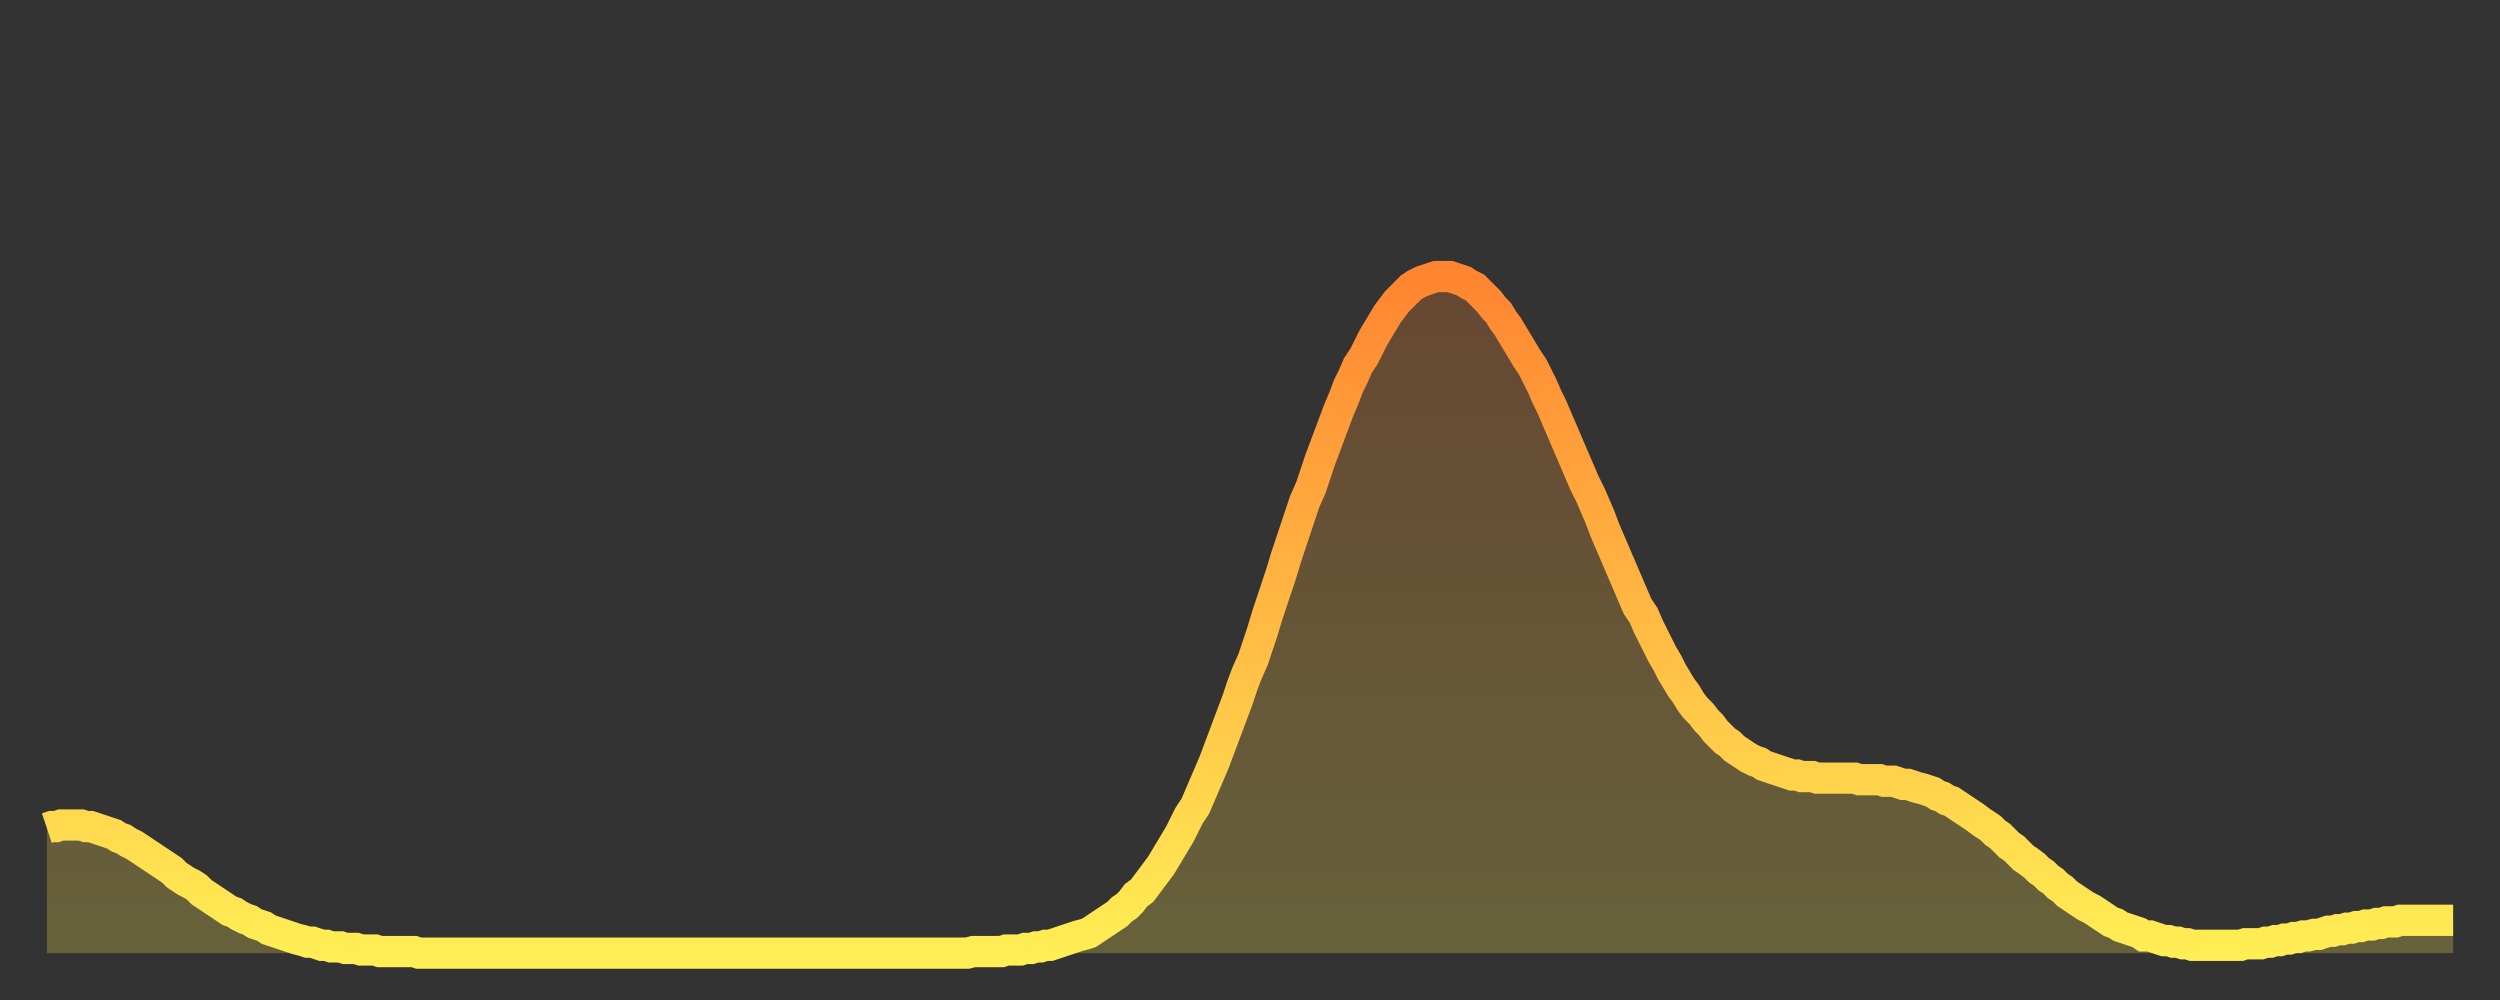
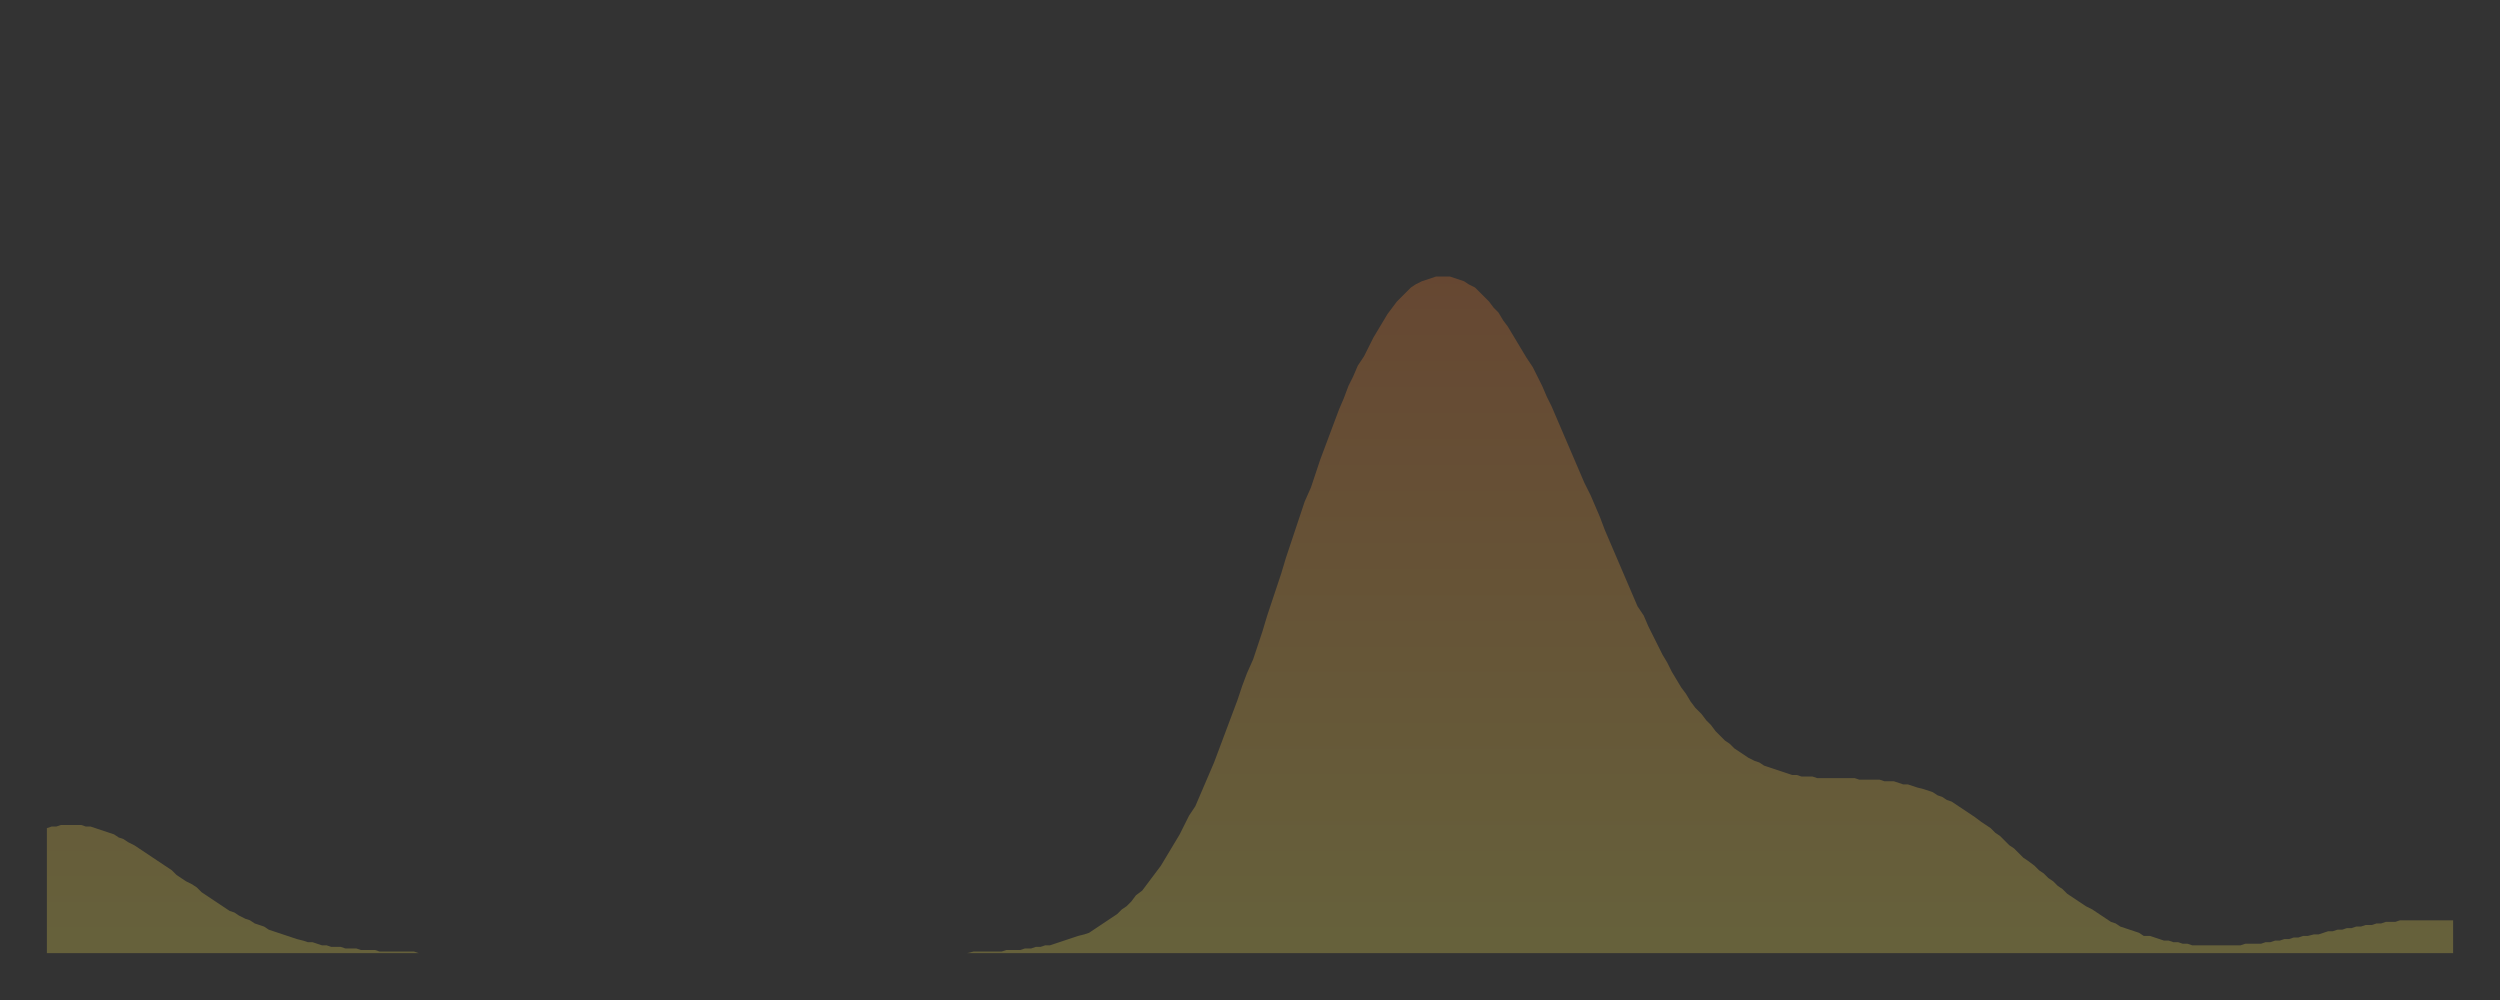
<svg xmlns="http://www.w3.org/2000/svg" baseProfile="full" height="64" version="1.1" width="160">
  <rect width="100%" height="100%" fill="#333333" stroke="none" />
  <defs>
    <linearGradient id="id1744" x1="0" x2="0" y1="0" y2="1">
      <stop offset="0%" stop-color="#ff8531" />
      <stop offset="50%" stop-color="#ffb943" />
      <stop offset="100%" stop-color="#ffee55" />
    </linearGradient>
  </defs>
  <g transform="translate(3,3)">
    <g>
-       <path d="M 0.0 50.0 0.3 49.9 0.6 49.9 0.9 49.8 1.2 49.8 1.5 49.8 1.9 49.8 2.2 49.8 2.5 49.9 2.8 49.9 3.1 50.0 3.4 50.1 3.7 50.2 4.0 50.3 4.3 50.4 4.6 50.6 4.9 50.7 5.2 50.9 5.6 51.1 5.9 51.3 6.2 51.5 6.5 51.7 6.8 51.9 7.1 52.1 7.4 52.3 7.7 52.5 8.0 52.7 8.3 53.0 8.6 53.2 8.9 53.4 9.3 53.6 9.6 53.8 9.9 54.1 10.2 54.3 10.5 54.5 10.8 54.7 11.1 54.9 11.4 55.1 11.7 55.3 12.0 55.4 12.3 55.6 12.7 55.8 13.0 55.9 13.3 56.1 13.6 56.2 13.9 56.3 14.2 56.5 14.5 56.6 14.8 56.7 15.1 56.8 15.4 56.9 15.7 57.0 16.0 57.1 16.4 57.2 16.7 57.3 17.0 57.3 17.3 57.4 17.6 57.5 17.9 57.5 18.2 57.6 18.5 57.6 18.8 57.6 19.1 57.7 19.4 57.7 19.8 57.7 20.1 57.8 20.4 57.8 20.7 57.8 21.0 57.8 21.3 57.9 21.6 57.9 21.9 57.9 22.2 57.9 22.5 57.9 22.8 57.9 23.1 57.9 23.5 57.9 23.8 58.0 24.1 58.0 24.4 58.0 24.7 58.0 25.0 58.0 25.3 58.0 25.6 58.0 25.9 58.0 26.2 58.0 26.5 58.0 26.8 58.0 27.2 58.0 27.5 58.0 27.8 58.0 28.1 58.0 28.4 58.0 28.7 58.0 29.0 58.0 29.3 58.0 29.6 58.0 29.9 58.0 30.2 58.0 30.6 58.0 30.9 58.0 31.2 58.0 31.5 58.0 31.8 58.0 32.1 58.0 32.4 58.0 32.7 58.0 33.0 58.0 33.3 58.0 33.6 58.0 33.9 58.0 34.3 58.0 34.6 58.0 34.9 58.0 35.2 58.0 35.5 58.0 35.8 58.0 36.1 58.0 36.4 58.0 36.7 58.0 37.0 58.0 37.3 58.0 37.7 58.0 38.0 58.0 38.3 58.0 38.6 58.0 38.9 58.0 39.2 58.0 39.5 58.0 39.8 58.0 40.1 58.0 40.4 58.0 40.7 58.0 41.0 58.0 41.4 58.0 41.7 58.0 42.0 58.0 42.3 58.0 42.6 58.0 42.9 58.0 43.2 58.0 43.5 58.0 43.8 58.0 44.1 58.0 44.4 58.0 44.7 58.0 45.1 58.0 45.4 58.0 45.7 58.0 46.0 58.0 46.3 58.0 46.6 58.0 46.9 58.0 47.2 58.0 47.5 58.0 47.8 58.0 48.1 58.0 48.5 58.0 48.8 58.0 49.1 58.0 49.4 58.0 49.7 58.0 50.0 58.0 50.3 58.0 50.6 58.0 50.9 58.0 51.2 58.0 51.5 58.0 51.8 58.0 52.2 58.0 52.5 58.0 52.8 58.0 53.1 58.0 53.4 58.0 53.7 58.0 54.0 58.0 54.3 58.0 54.6 58.0 54.9 58.0 55.2 58.0 55.6 58.0 55.9 58.0 56.2 58.0 56.5 58.0 56.8 58.0 57.1 58.0 57.4 58.0 57.7 58.0 58.0 58.0 58.3 58.0 58.6 58.0 58.9 58.0 59.3 57.9 59.6 57.9 59.9 57.9 60.2 57.9 60.5 57.9 60.8 57.9 61.1 57.9 61.4 57.8 61.7 57.8 62.0 57.8 62.3 57.8 62.6 57.7 63.0 57.7 63.3 57.6 63.6 57.6 63.9 57.5 64.2 57.5 64.5 57.4 64.8 57.3 65.1 57.2 65.4 57.1 65.7 57.0 66.0 56.9 66.4 56.8 66.7 56.7 67.0 56.5 67.3 56.3 67.6 56.1 67.9 55.9 68.2 55.7 68.5 55.5 68.8 55.2 69.1 55.0 69.4 54.7 69.7 54.3 70.1 54.0 70.4 53.6 70.7 53.2 71.0 52.8 71.3 52.4 71.6 51.9 71.9 51.4 72.2 50.9 72.5 50.4 72.8 49.8 73.1 49.2 73.5 48.6 73.8 47.9 74.1 47.2 74.4 46.5 74.7 45.8 75.0 45.0 75.3 44.2 75.6 43.4 75.9 42.6 76.2 41.8 76.5 40.9 76.8 40.1 77.2 39.2 77.5 38.3 77.8 37.4 78.1 36.4 78.4 35.5 78.7 34.6 79.0 33.7 79.3 32.7 79.6 31.8 79.9 30.9 80.2 30.0 80.5 29.1 80.9 28.2 81.2 27.3 81.5 26.4 81.8 25.6 82.1 24.8 82.4 24.0 82.7 23.2 83.0 22.5 83.3 21.7 83.6 21.1 83.9 20.4 84.3 19.8 84.6 19.2 84.9 18.6 85.2 18.1 85.5 17.6 85.8 17.1 86.1 16.7 86.4 16.3 86.7 16.0 87.0 15.7 87.3 15.4 87.6 15.2 88.0 15.0 88.3 14.9 88.6 14.8 88.9 14.7 89.2 14.7 89.5 14.7 89.8 14.7 90.1 14.8 90.4 14.9 90.7 15.0 91.0 15.2 91.4 15.4 91.7 15.7 92.0 16.0 92.3 16.3 92.6 16.7 92.9 17.0 93.2 17.5 93.5 17.9 93.8 18.4 94.1 18.9 94.4 19.4 94.7 19.9 95.1 20.5 95.4 21.1 95.7 21.7 96.0 22.4 96.3 23.0 96.6 23.7 96.9 24.4 97.2 25.1 97.5 25.8 97.8 26.5 98.1 27.2 98.4 27.9 98.8 28.7 99.1 29.4 99.4 30.1 99.7 30.9 100.0 31.6 100.3 32.3 100.6 33.0 100.9 33.7 101.2 34.4 101.5 35.1 101.8 35.8 102.2 36.4 102.5 37.1 102.8 37.7 103.1 38.3 103.4 38.9 103.7 39.4 104.0 40.0 104.3 40.5 104.6 41.0 104.9 41.4 105.2 41.9 105.5 42.3 105.9 42.7 106.2 43.1 106.5 43.4 106.8 43.8 107.1 44.1 107.4 44.4 107.7 44.6 108.0 44.9 108.3 45.1 108.6 45.3 108.9 45.5 109.3 45.7 109.6 45.8 109.9 46.0 110.2 46.1 110.5 46.2 110.8 46.3 111.1 46.4 111.4 46.5 111.7 46.6 112.0 46.6 112.3 46.7 112.6 46.7 113.0 46.7 113.3 46.8 113.6 46.8 113.9 46.8 114.2 46.8 114.5 46.8 114.8 46.8 115.1 46.8 115.4 46.8 115.7 46.8 116.0 46.9 116.3 46.9 116.7 46.9 117.0 46.9 117.3 46.9 117.6 47.0 117.9 47.0 118.2 47.0 118.5 47.1 118.8 47.2 119.1 47.2 119.4 47.3 119.7 47.4 120.1 47.5 120.4 47.6 120.7 47.7 121.0 47.9 121.3 48.0 121.6 48.2 121.9 48.3 122.2 48.5 122.5 48.7 122.8 48.9 123.1 49.1 123.4 49.3 123.8 49.6 124.1 49.8 124.4 50.0 124.7 50.3 125.0 50.5 125.3 50.8 125.6 51.1 125.9 51.3 126.2 51.6 126.5 51.9 126.8 52.1 127.2 52.4 127.5 52.7 127.8 52.9 128.1 53.2 128.4 53.4 128.7 53.7 129.0 53.9 129.3 54.2 129.6 54.4 129.9 54.6 130.2 54.8 130.5 55.0 130.9 55.2 131.2 55.4 131.5 55.6 131.8 55.8 132.1 56.0 132.4 56.1 132.7 56.3 133.0 56.4 133.3 56.5 133.6 56.6 133.9 56.7 134.2 56.9 134.6 56.9 134.9 57.0 135.2 57.1 135.5 57.2 135.8 57.2 136.1 57.3 136.4 57.3 136.7 57.4 137.0 57.4 137.3 57.5 137.6 57.5 138.0 57.5 138.3 57.5 138.6 57.5 138.9 57.5 139.2 57.5 139.5 57.5 139.8 57.5 140.1 57.5 140.4 57.5 140.7 57.4 141.0 57.4 141.3 57.4 141.7 57.4 142.0 57.3 142.3 57.3 142.6 57.2 142.9 57.2 143.2 57.1 143.5 57.1 143.8 57.0 144.1 57.0 144.4 56.9 144.7 56.9 145.1 56.8 145.4 56.8 145.7 56.7 146.0 56.6 146.3 56.6 146.6 56.5 146.9 56.5 147.2 56.4 147.5 56.4 147.8 56.3 148.1 56.3 148.4 56.2 148.8 56.2 149.1 56.1 149.4 56.1 149.7 56.0 150.0 56.0 150.3 56.0 150.6 55.9 150.9 55.9 151.2 55.9 151.5 55.9 151.8 55.9 152.1 55.9 152.5 55.9 152.8 55.9 153.1 55.9 153.4 55.9 153.7 55.9 154.0 55.9" fill="none" id="graph-curve" opacity="1" stroke="url(#id1744)" stroke-width="2" />
      <path d="M 0 58 L 0.0 50.0 0.3 49.9 0.6 49.9 0.9 49.8 1.2 49.8 1.5 49.8 1.9 49.8 2.2 49.8 2.5 49.9 2.8 49.9 3.1 50.0 3.4 50.1 3.7 50.2 4.0 50.3 4.3 50.4 4.6 50.6 4.9 50.7 5.2 50.9 5.6 51.1 5.9 51.3 6.2 51.5 6.5 51.7 6.8 51.9 7.1 52.1 7.4 52.3 7.7 52.5 8.0 52.7 8.3 53.0 8.6 53.2 8.9 53.4 9.3 53.6 9.6 53.8 9.9 54.1 10.2 54.3 10.5 54.5 10.8 54.7 11.1 54.9 11.4 55.1 11.7 55.3 12.0 55.4 12.3 55.6 12.7 55.8 13.0 55.9 13.3 56.1 13.6 56.2 13.9 56.3 14.2 56.5 14.5 56.6 14.8 56.7 15.1 56.8 15.4 56.9 15.7 57.0 16.0 57.1 16.4 57.2 16.7 57.3 17.0 57.3 17.3 57.4 17.6 57.5 17.9 57.5 18.2 57.6 18.5 57.6 18.8 57.6 19.1 57.7 19.4 57.7 19.8 57.7 20.1 57.8 20.4 57.8 20.7 57.8 21.0 57.8 21.3 57.9 21.6 57.9 21.9 57.9 22.2 57.9 22.5 57.9 22.8 57.9 23.1 57.9 23.5 57.9 23.8 58.0 24.1 58.0 24.4 58.0 24.7 58.0 25.0 58.0 25.3 58.0 25.6 58.0 25.9 58.0 26.2 58.0 26.5 58.0 26.8 58.0 27.2 58.0 27.5 58.0 27.8 58.0 28.1 58.0 28.4 58.0 28.7 58.0 29.0 58.0 29.3 58.0 29.6 58.0 29.9 58.0 30.2 58.0 30.6 58.0 30.9 58.0 31.2 58.0 31.5 58.0 31.8 58.0 32.1 58.0 32.4 58.0 32.7 58.0 33.0 58.0 33.3 58.0 33.6 58.0 33.9 58.0 34.3 58.0 34.6 58.0 34.9 58.0 35.2 58.0 35.5 58.0 35.8 58.0 36.1 58.0 36.4 58.0 36.7 58.0 37.0 58.0 37.3 58.0 37.7 58.0 38.0 58.0 38.3 58.0 38.6 58.0 38.9 58.0 39.2 58.0 39.5 58.0 39.8 58.0 40.1 58.0 40.4 58.0 40.7 58.0 41.0 58.0 41.4 58.0 41.7 58.0 42.0 58.0 42.3 58.0 42.6 58.0 42.9 58.0 43.2 58.0 43.5 58.0 43.8 58.0 44.1 58.0 44.4 58.0 44.7 58.0 45.1 58.0 45.4 58.0 45.7 58.0 46.0 58.0 46.3 58.0 46.6 58.0 46.9 58.0 47.2 58.0 47.5 58.0 47.8 58.0 48.1 58.0 48.5 58.0 48.8 58.0 49.1 58.0 49.4 58.0 49.7 58.0 50.0 58.0 50.3 58.0 50.6 58.0 50.9 58.0 51.2 58.0 51.5 58.0 51.8 58.0 52.2 58.0 52.5 58.0 52.8 58.0 53.1 58.0 53.4 58.0 53.7 58.0 54.0 58.0 54.3 58.0 54.6 58.0 54.9 58.0 55.2 58.0 55.6 58.0 55.9 58.0 56.2 58.0 56.5 58.0 56.8 58.0 57.1 58.0 57.4 58.0 57.7 58.0 58.0 58.0 58.3 58.0 58.6 58.0 58.9 58.0 59.3 57.9 59.6 57.9 59.9 57.9 60.2 57.9 60.5 57.9 60.8 57.9 61.1 57.9 61.4 57.8 61.7 57.8 62.0 57.8 62.3 57.8 62.6 57.7 63.0 57.7 63.3 57.6 63.6 57.6 63.9 57.5 64.2 57.5 64.5 57.4 64.8 57.3 65.1 57.2 65.4 57.1 65.7 57.0 66.0 56.9 66.4 56.8 66.7 56.7 67.0 56.5 67.3 56.3 67.6 56.1 67.9 55.9 68.2 55.7 68.5 55.5 68.8 55.2 69.1 55.0 69.4 54.7 69.7 54.3 70.1 54.0 70.4 53.6 70.7 53.2 71.0 52.8 71.3 52.4 71.6 51.9 71.9 51.4 72.2 50.9 72.5 50.4 72.8 49.8 73.1 49.2 73.5 48.6 73.8 47.9 74.1 47.2 74.4 46.5 74.7 45.8 75.0 45.0 75.3 44.2 75.6 43.4 75.9 42.6 76.2 41.8 76.5 40.9 76.8 40.1 77.2 39.2 77.5 38.3 77.8 37.4 78.1 36.4 78.4 35.5 78.7 34.6 79.0 33.7 79.3 32.7 79.6 31.8 79.9 30.9 80.2 30.0 80.5 29.1 80.9 28.2 81.2 27.3 81.5 26.4 81.8 25.6 82.1 24.8 82.4 24.0 82.7 23.2 83.0 22.5 83.3 21.7 83.6 21.1 83.9 20.4 84.3 19.8 84.6 19.2 84.9 18.6 85.2 18.1 85.5 17.6 85.8 17.1 86.1 16.7 86.4 16.3 86.7 16.0 87.0 15.7 87.3 15.4 87.6 15.2 88.0 15.0 88.3 14.9 88.6 14.8 88.9 14.7 89.2 14.7 89.5 14.7 89.8 14.7 90.1 14.8 90.4 14.9 90.7 15.0 91.0 15.2 91.4 15.4 91.7 15.7 92.0 16.0 92.3 16.3 92.6 16.7 92.9 17.0 93.2 17.5 93.5 17.9 93.8 18.4 94.1 18.9 94.4 19.4 94.7 19.9 95.1 20.5 95.4 21.1 95.7 21.7 96.0 22.4 96.3 23.0 96.6 23.7 96.9 24.4 97.2 25.1 97.5 25.8 97.8 26.5 98.1 27.2 98.4 27.9 98.8 28.7 99.1 29.4 99.4 30.1 99.7 30.9 100.0 31.6 100.3 32.3 100.6 33.0 100.9 33.7 101.2 34.4 101.5 35.1 101.8 35.8 102.2 36.4 102.5 37.1 102.8 37.7 103.1 38.3 103.4 38.9 103.7 39.4 104.0 40.0 104.3 40.5 104.6 41.0 104.9 41.4 105.2 41.9 105.5 42.3 105.9 42.7 106.2 43.1 106.5 43.4 106.8 43.8 107.1 44.1 107.4 44.4 107.7 44.6 108.0 44.9 108.3 45.1 108.6 45.3 108.9 45.5 109.3 45.7 109.6 45.8 109.9 46.0 110.2 46.1 110.5 46.2 110.8 46.3 111.1 46.4 111.4 46.5 111.7 46.6 112.0 46.6 112.3 46.7 112.6 46.7 113.0 46.7 113.3 46.8 113.6 46.8 113.9 46.8 114.2 46.8 114.5 46.8 114.8 46.8 115.1 46.8 115.4 46.8 115.7 46.8 116.0 46.9 116.3 46.9 116.7 46.9 117.0 46.9 117.3 46.9 117.6 47.0 117.9 47.0 118.2 47.0 118.5 47.1 118.8 47.2 119.1 47.2 119.4 47.3 119.7 47.4 120.1 47.5 120.4 47.6 120.7 47.7 121.0 47.9 121.3 48.0 121.6 48.2 121.9 48.3 122.2 48.5 122.5 48.7 122.8 48.9 123.1 49.1 123.4 49.3 123.8 49.6 124.1 49.8 124.4 50.0 124.7 50.3 125.0 50.5 125.3 50.8 125.6 51.1 125.9 51.3 126.2 51.6 126.5 51.9 126.8 52.1 127.2 52.4 127.5 52.7 127.8 52.9 128.1 53.2 128.4 53.4 128.7 53.7 129.0 53.9 129.3 54.2 129.6 54.4 129.9 54.6 130.2 54.8 130.5 55.0 130.9 55.2 131.2 55.4 131.5 55.6 131.8 55.8 132.1 56.0 132.4 56.1 132.7 56.3 133.0 56.4 133.3 56.5 133.6 56.6 133.9 56.7 134.2 56.9 134.6 56.9 134.9 57.0 135.2 57.1 135.5 57.2 135.8 57.2 136.1 57.3 136.4 57.3 136.7 57.4 137.0 57.4 137.3 57.5 137.6 57.5 138.0 57.5 138.3 57.5 138.6 57.5 138.9 57.5 139.2 57.5 139.5 57.5 139.8 57.5 140.1 57.5 140.4 57.5 140.7 57.4 141.0 57.4 141.3 57.4 141.7 57.4 142.0 57.3 142.3 57.3 142.6 57.2 142.9 57.2 143.2 57.1 143.5 57.1 143.8 57.0 144.1 57.0 144.4 56.9 144.7 56.9 145.1 56.8 145.4 56.8 145.7 56.7 146.0 56.6 146.3 56.6 146.6 56.5 146.9 56.5 147.2 56.4 147.5 56.4 147.8 56.3 148.1 56.3 148.4 56.2 148.8 56.2 149.1 56.1 149.4 56.1 149.7 56.0 150.0 56.0 150.3 56.0 150.6 55.9 150.9 55.9 151.2 55.9 151.5 55.9 151.8 55.9 152.1 55.9 152.5 55.9 152.8 55.9 153.1 55.9 153.4 55.9 153.7 55.9 154.0 55.9 154 58" fill="url(#id1744)" fill-opacity=".25" id="graph-shadow" />
    </g>
  </g>
</svg>